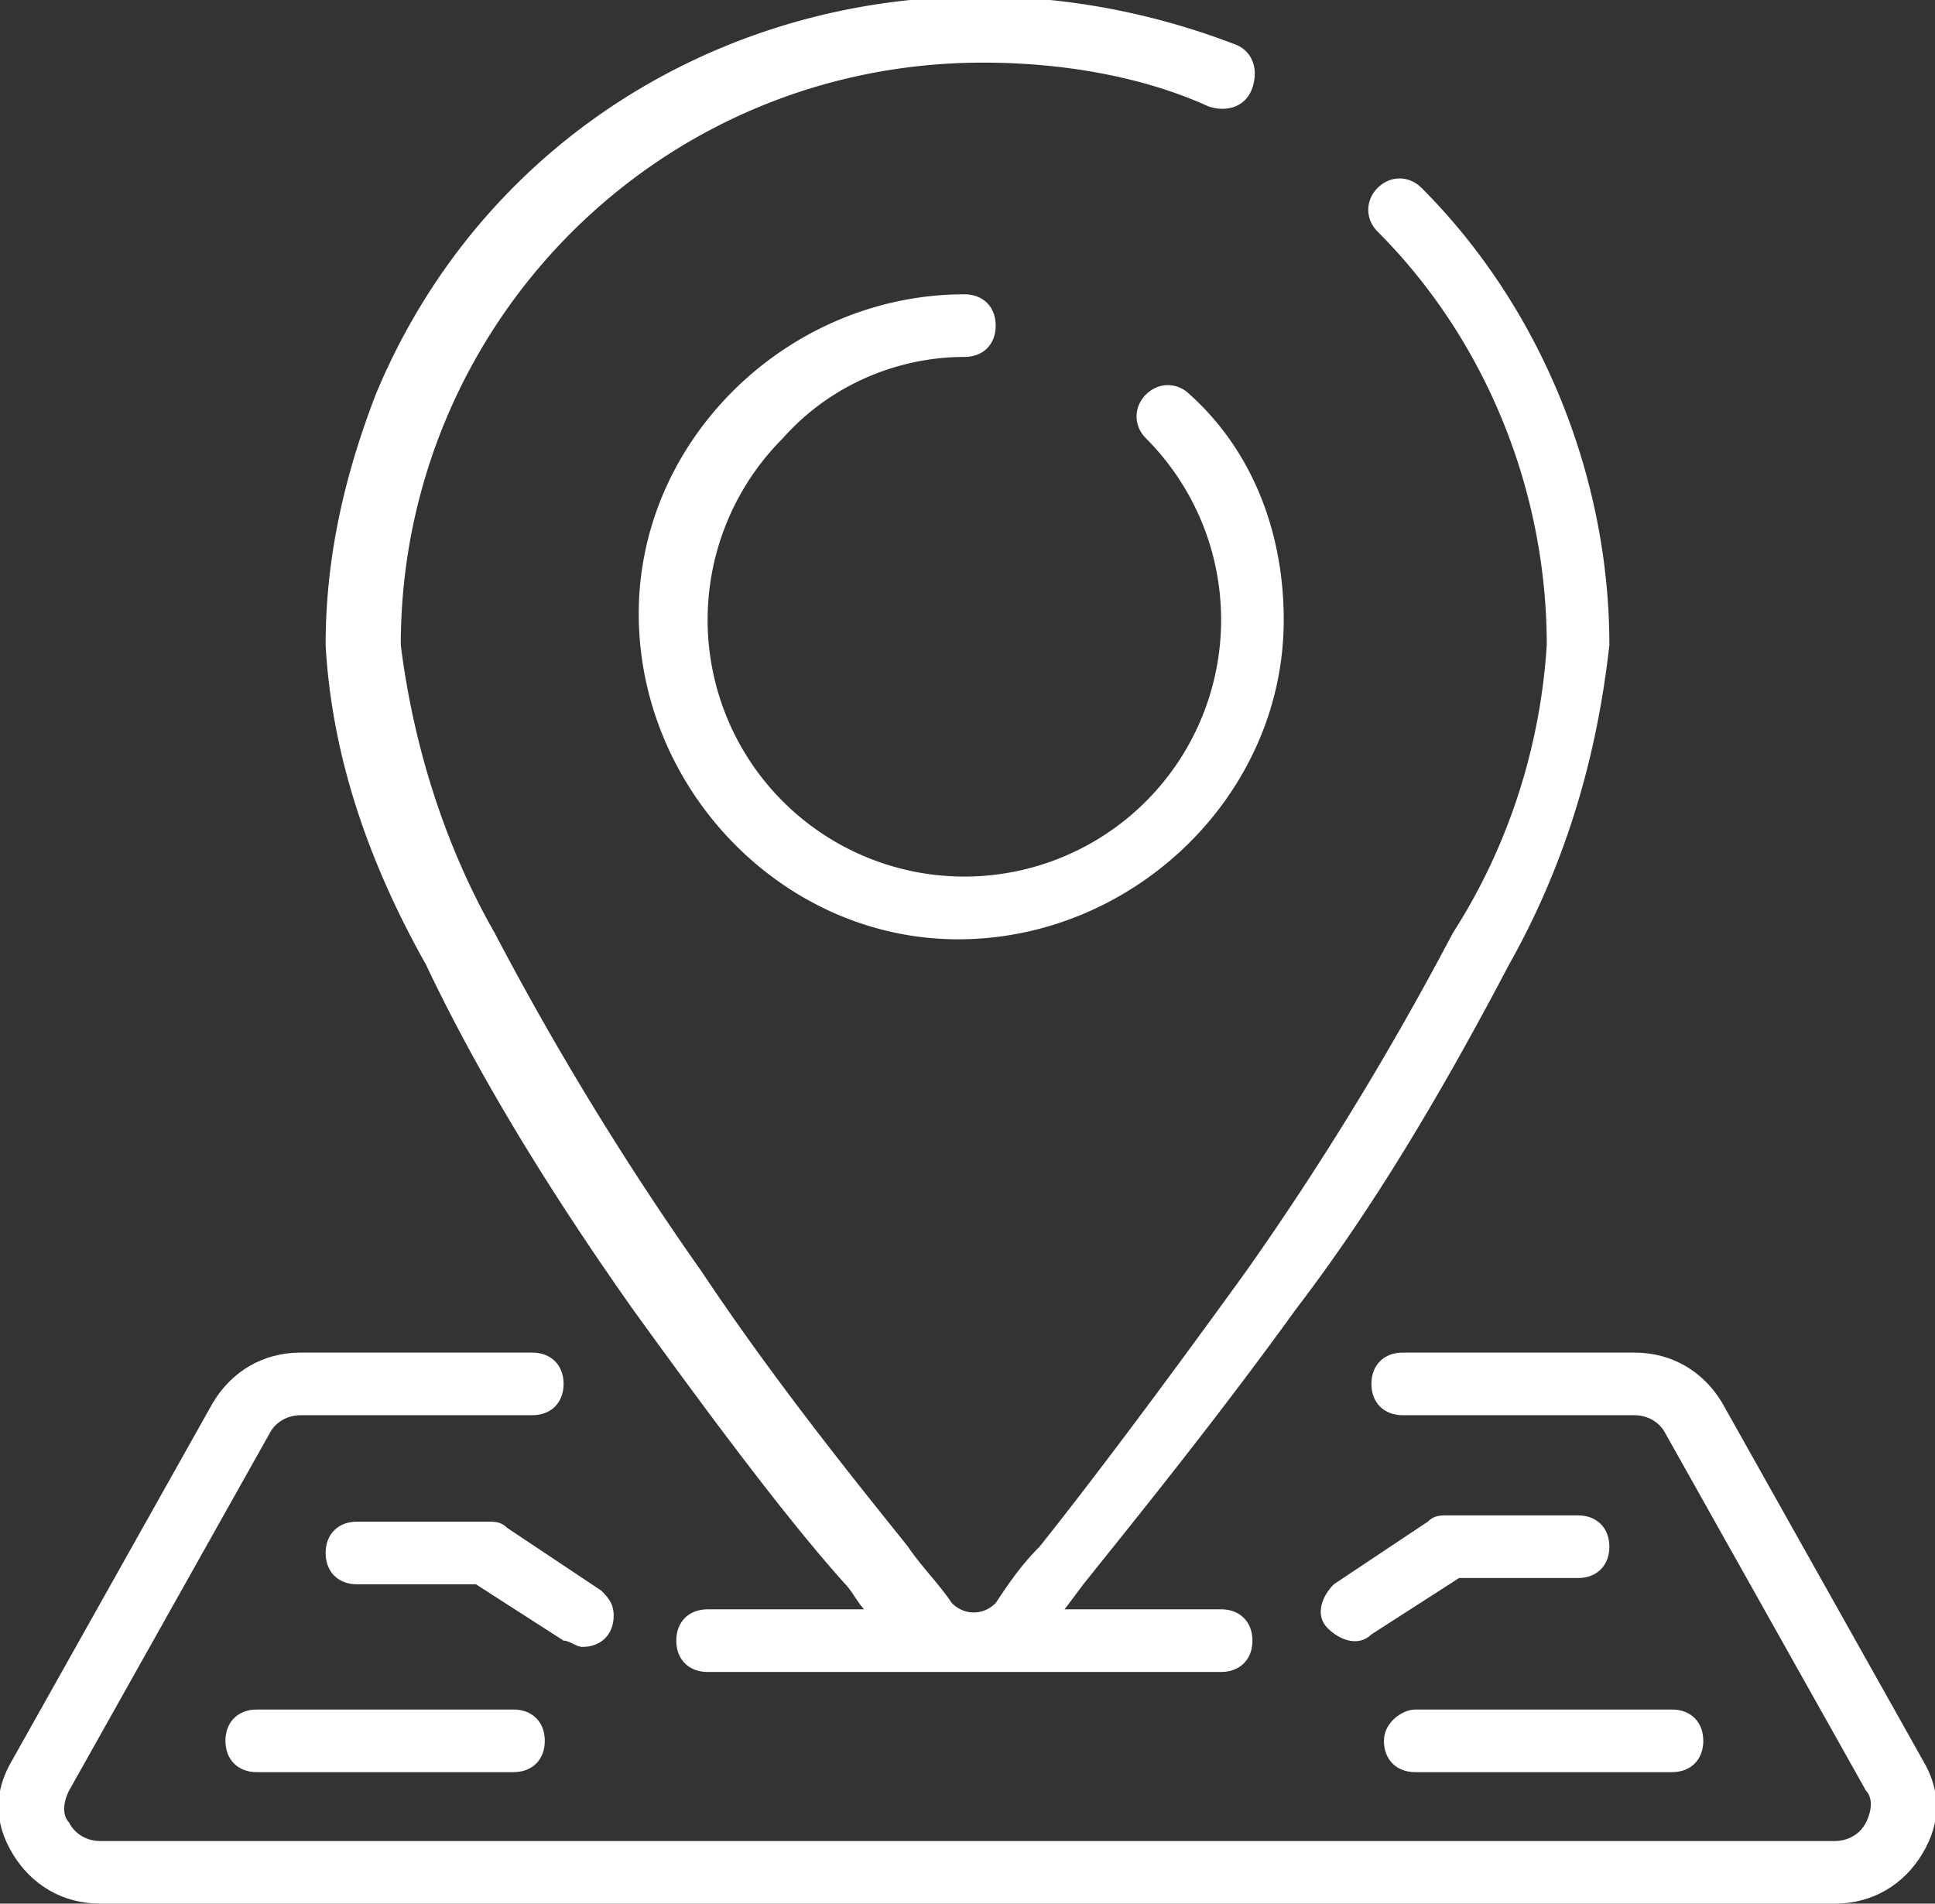
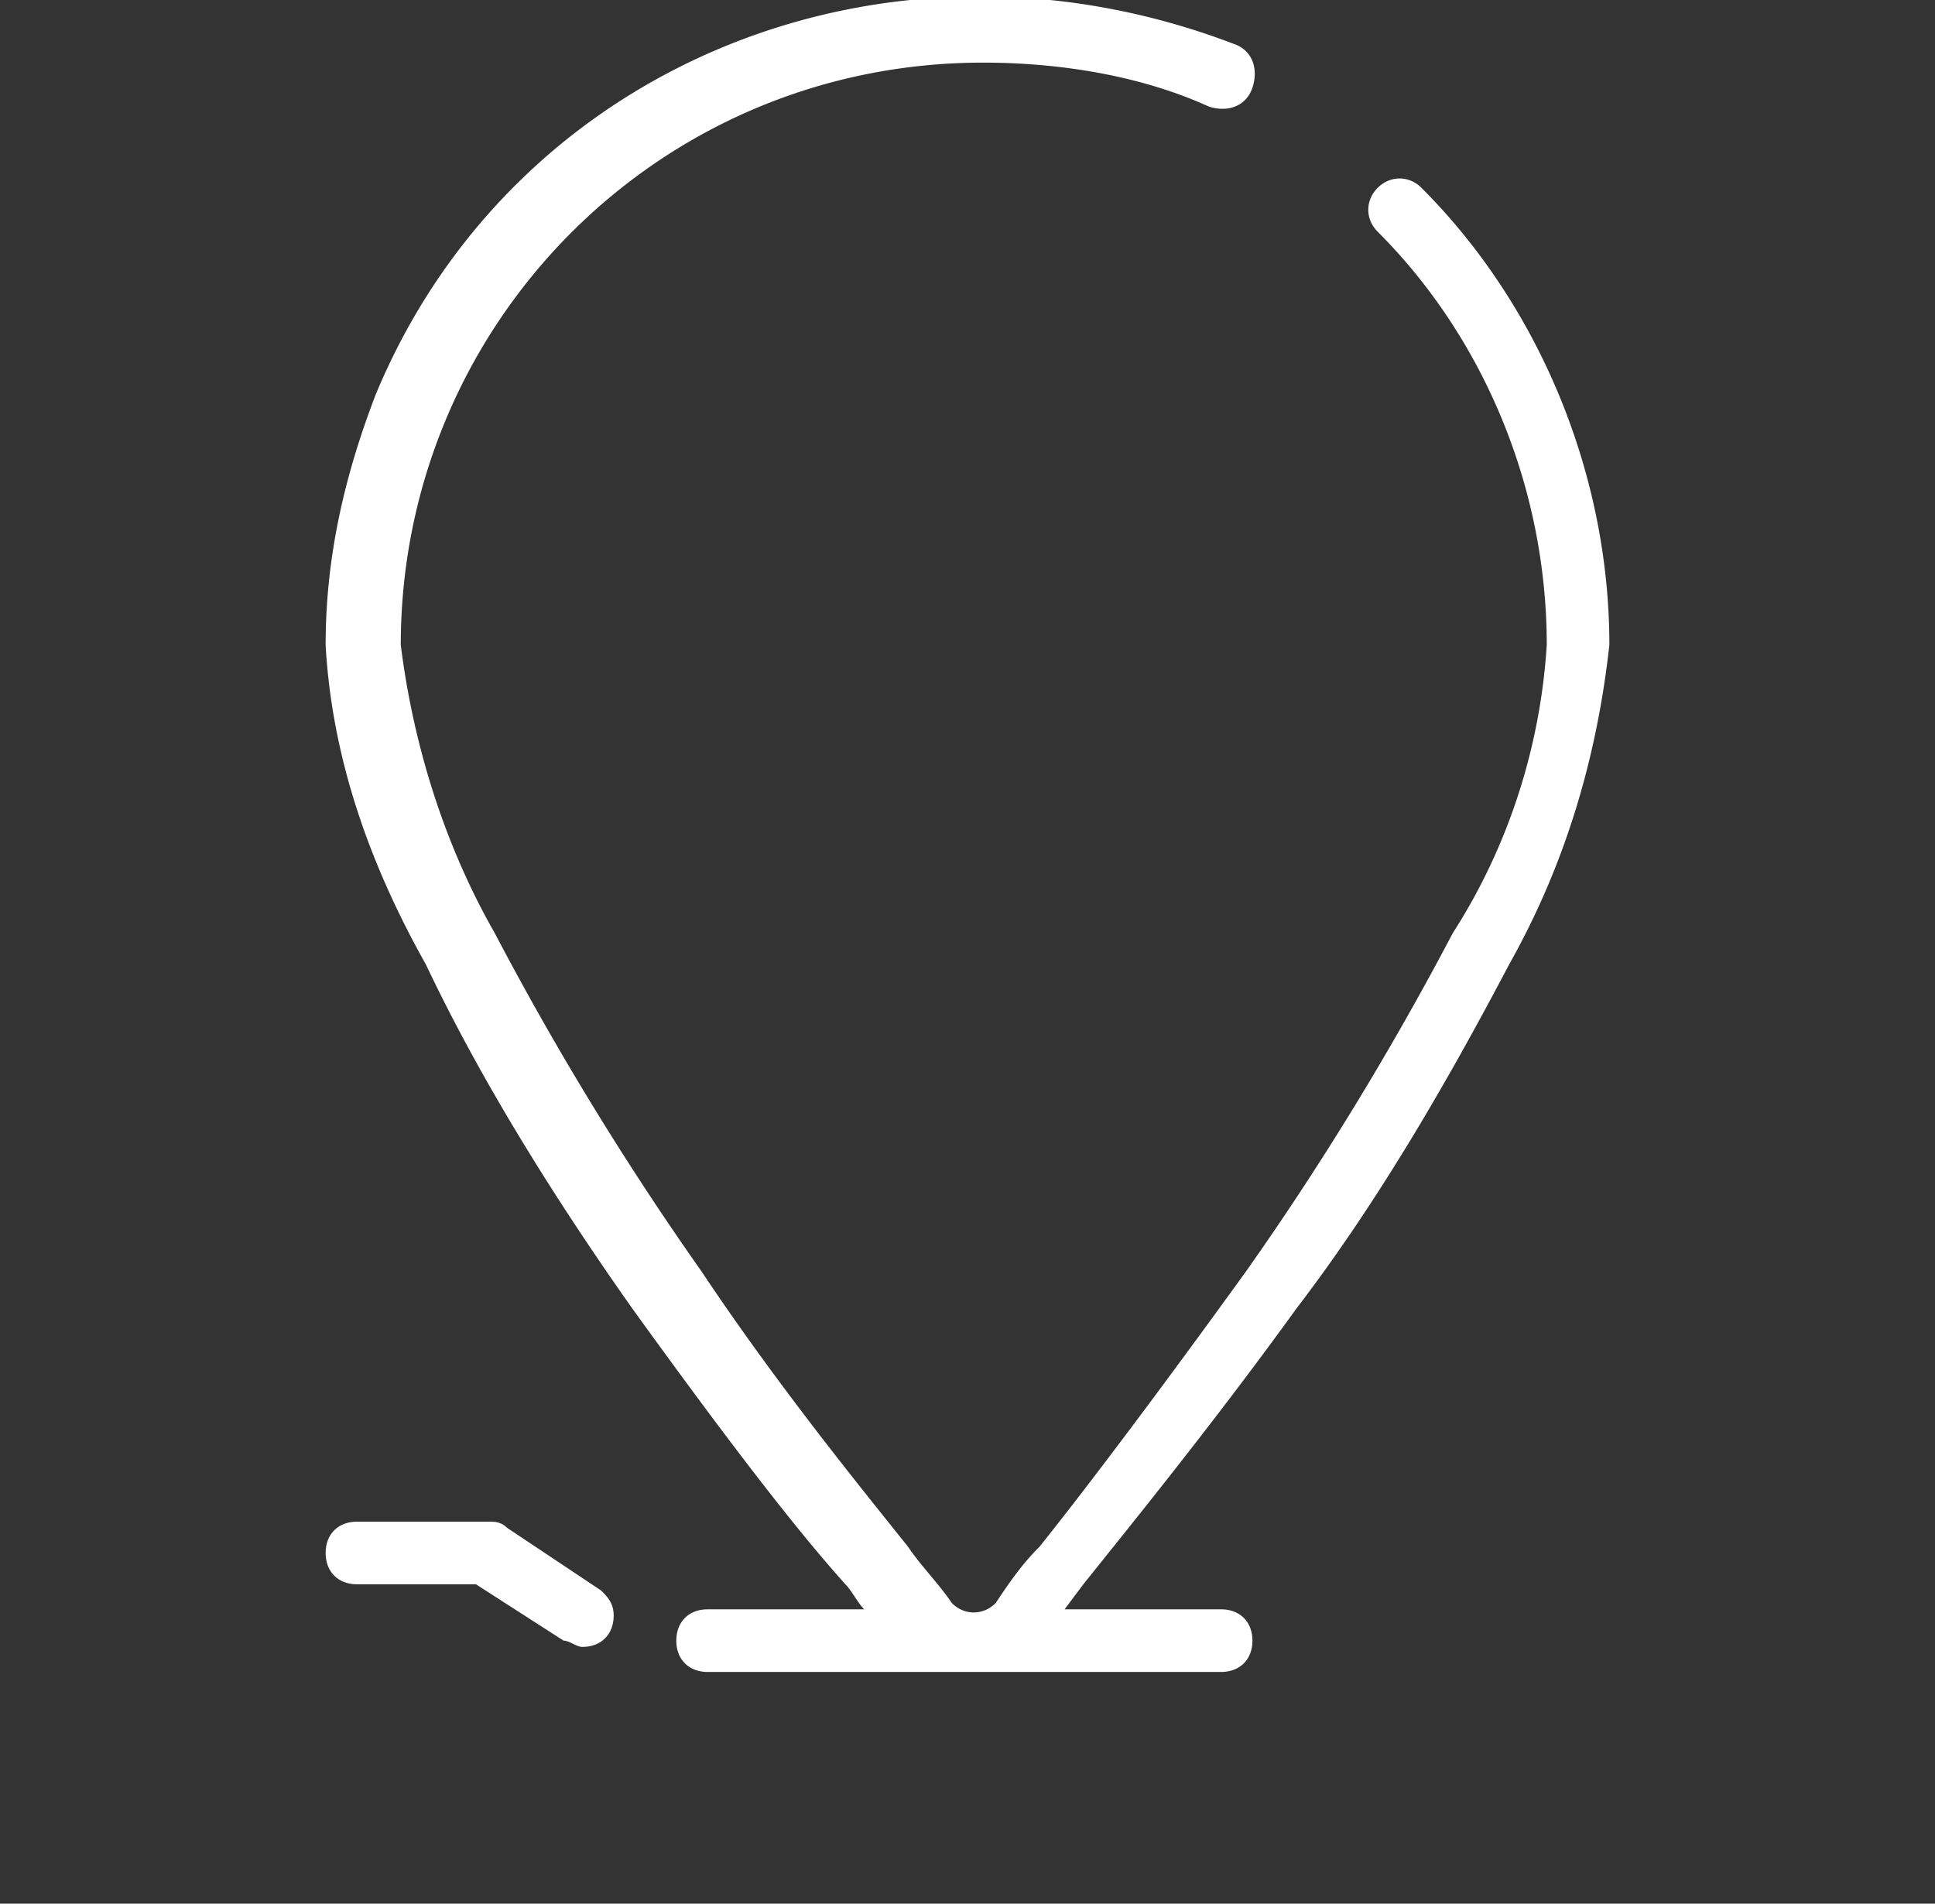
<svg xmlns="http://www.w3.org/2000/svg" id="location" x="0" y="0" version="1.1" viewBox="0 0 30.9 30.4" xml:space="preserve">
  <rect x="0" y="0" width="30.9" height="30.4" fill="#333333" stroke="none" />
  <style>.st0{fill:#fff}</style>
  <g id="Group_59">
    <g id="Group_58">
      <path id="Path_113" d="M10.1 20.9c1.3 1.8 2.5 3.4 3.4 4.4.1.1.2.3.3.4h-2.5c-.3 0-.5.2-.5.5s.2.5.5.5h8.2c.3 0 .5-.2.5-.5s-.2-.5-.5-.5H17l.3-.4c.8-1 2.1-2.6 3.4-4.4 1.3-1.7 2.4-3.6 3.4-5.5.9-1.6 1.4-3.3 1.6-5.1 0-2.7-1.1-5.4-3-7.3-.2-.2-.5-.2-.7 0-.2.2-.2.5 0 .7 1.7 1.7 2.7 4.1 2.7 6.6-.1 1.6-.6 3.2-1.5 4.6-1 1.9-2.1 3.7-3.3 5.4-1.3 1.8-2.5 3.4-3.3 4.4-.3.3-.5.6-.7.9-.2.2-.5.2-.7 0-.2-.3-.5-.6-.7-.9-.8-1-2.1-2.6-3.3-4.4a48.6 48.6 0 01-3.3-5.4c-.8-1.4-1.3-3-1.5-4.6 0-5.1 4.1-9.3 9.3-9.3 1.2 0 2.5.2 3.6.7.3.1.6 0 .7-.3.1-.3 0-.6-.3-.7C14.2-1.4 8.2 1 6 6.3c-.5 1.3-.8 2.6-.8 4 .1 1.8.7 3.5 1.6 5.1.9 1.9 2.1 3.8 3.3 5.5z" class="st0" />
-       <path id="Path_114" d="M15.4 5.7c.3 0 .5-.2.5-.5s-.2-.5-.5-.5c-2.8 0-5.2 2.3-5.2 5.1s2.3 5.2 5.1 5.2 5.2-2.3 5.2-5.1c0-1.4-.5-2.7-1.5-3.6-.2-.2-.5-.2-.7 0-.2.2-.2.5 0 .7a4.1 4.1 0 11-5.8 0c.8-.9 1.9-1.3 2.9-1.3z" class="st0" />
-       <path id="Path_115" d="M30.7 28.1l-3.2-5.7c-.3-.5-.8-.8-1.4-.8h-3.7c-.3 0-.5.2-.5.5s.2.5.5.5h3.7c.2 0 .4.1.5.3l3.2 5.7c.1.1.1.3 0 .5s-.3.3-.5.3H1.6c-.2 0-.4-.1-.5-.3-.1-.1-.1-.3 0-.5l3.2-5.7c.1-.2.3-.3.5-.3h3.7c.3 0 .5-.2.5-.5s-.2-.5-.5-.5H4.8c-.6 0-1.1.3-1.4.8L.2 28.1c-.3.5-.3 1 0 1.5s.8.8 1.4.8h27.7c.6 0 1.1-.3 1.4-.8.3-.5.3-1 0-1.5z" class="st0" />
-       <path id="Path_116" d="M25.2 24.2h-2.1c-.1 0-.2 0-.3.1l-1.5 1c-.2.2-.3.5-.1.7.2.2.5.3.7.1l1.4-.9h1.9c.3 0 .5-.2.5-.5s-.2-.5-.5-.5z" class="st0" />
-       <path id="Path_117" d="M22.1 27.8c0 .3.2.5.5.5h4.1c.3 0 .5-.2.5-.5s-.2-.5-.5-.5h-4.1c-.2 0-.5.2-.5.5z" class="st0" />
      <path id="Path_118" d="M9.3 26.3c.3 0 .5-.2.5-.5 0-.2-.1-.3-.2-.4l-1.5-1c-.1-.1-.2-.1-.3-.1H5.7c-.3 0-.5.2-.5.5s.2.5.5.5h1.9l1.4.9c.1 0 .2.1.3.1z" class="st0" />
-       <path id="Path_119" d="M4.1 27.3c-.3 0-.5.2-.5.5s.2.5.5.5h4.1c.3 0 .5-.2.5-.5s-.2-.5-.5-.5H4.1z" class="st0" />
    </g>
  </g>
</svg>